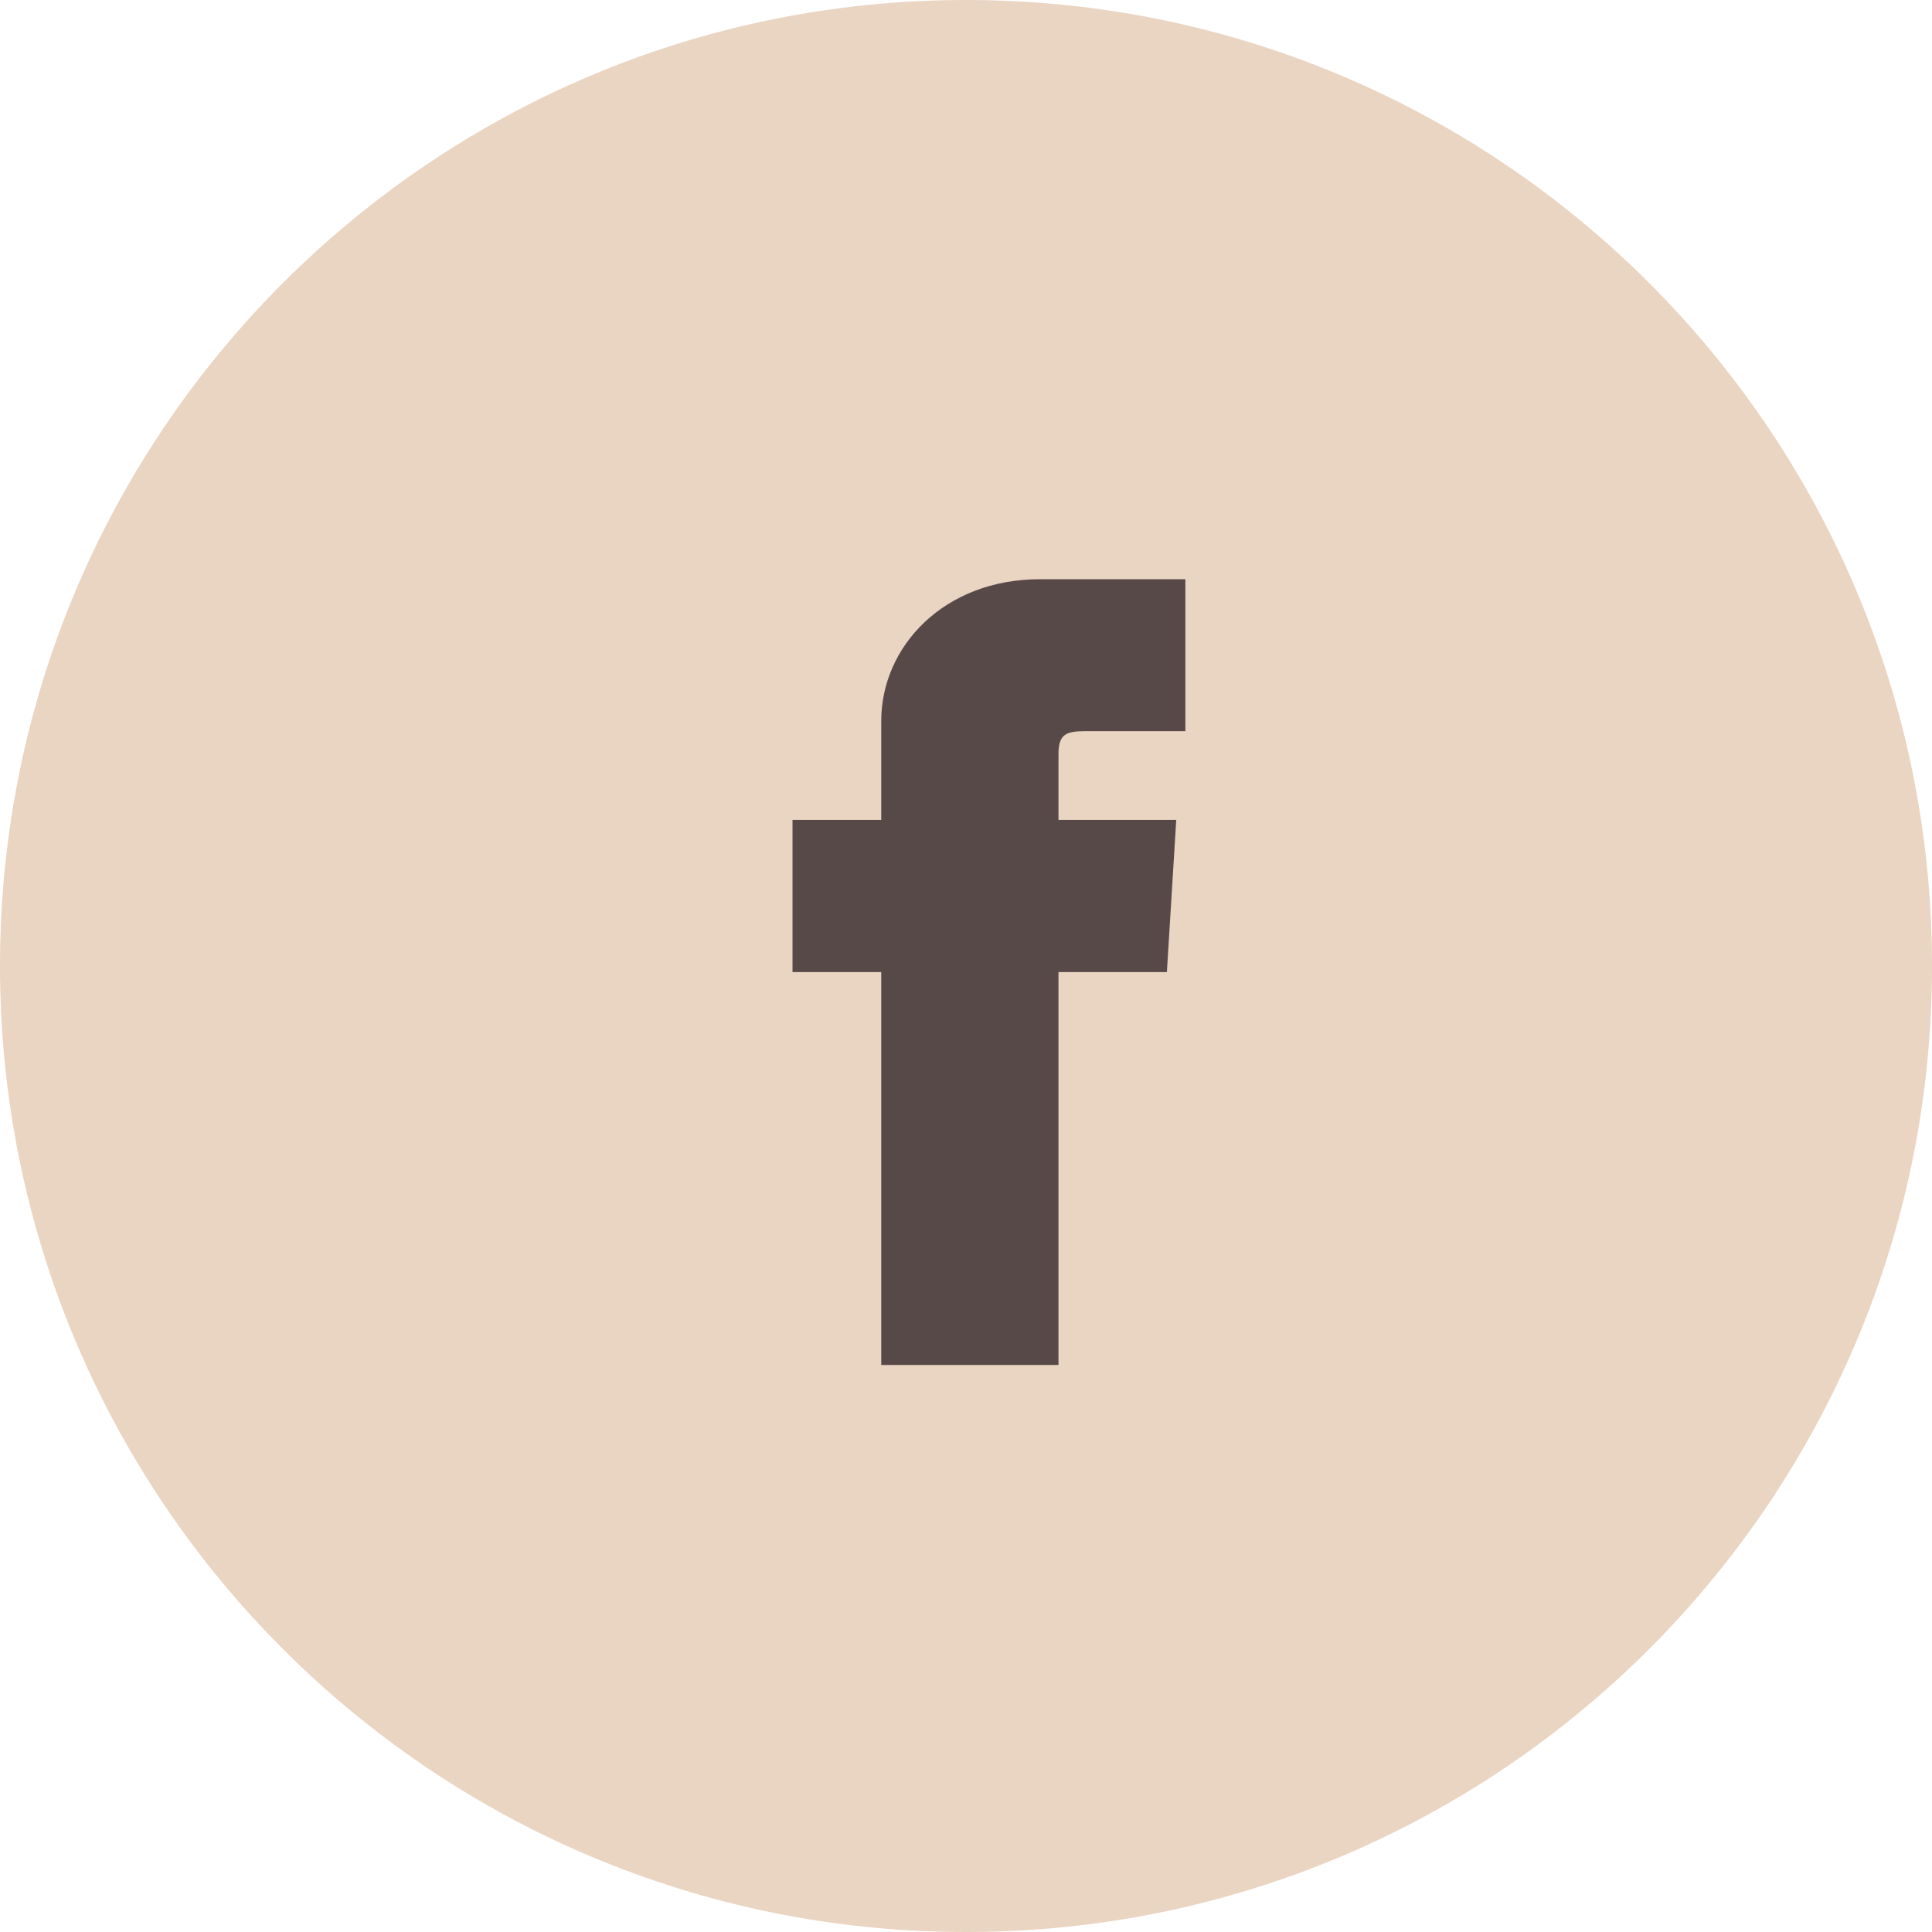
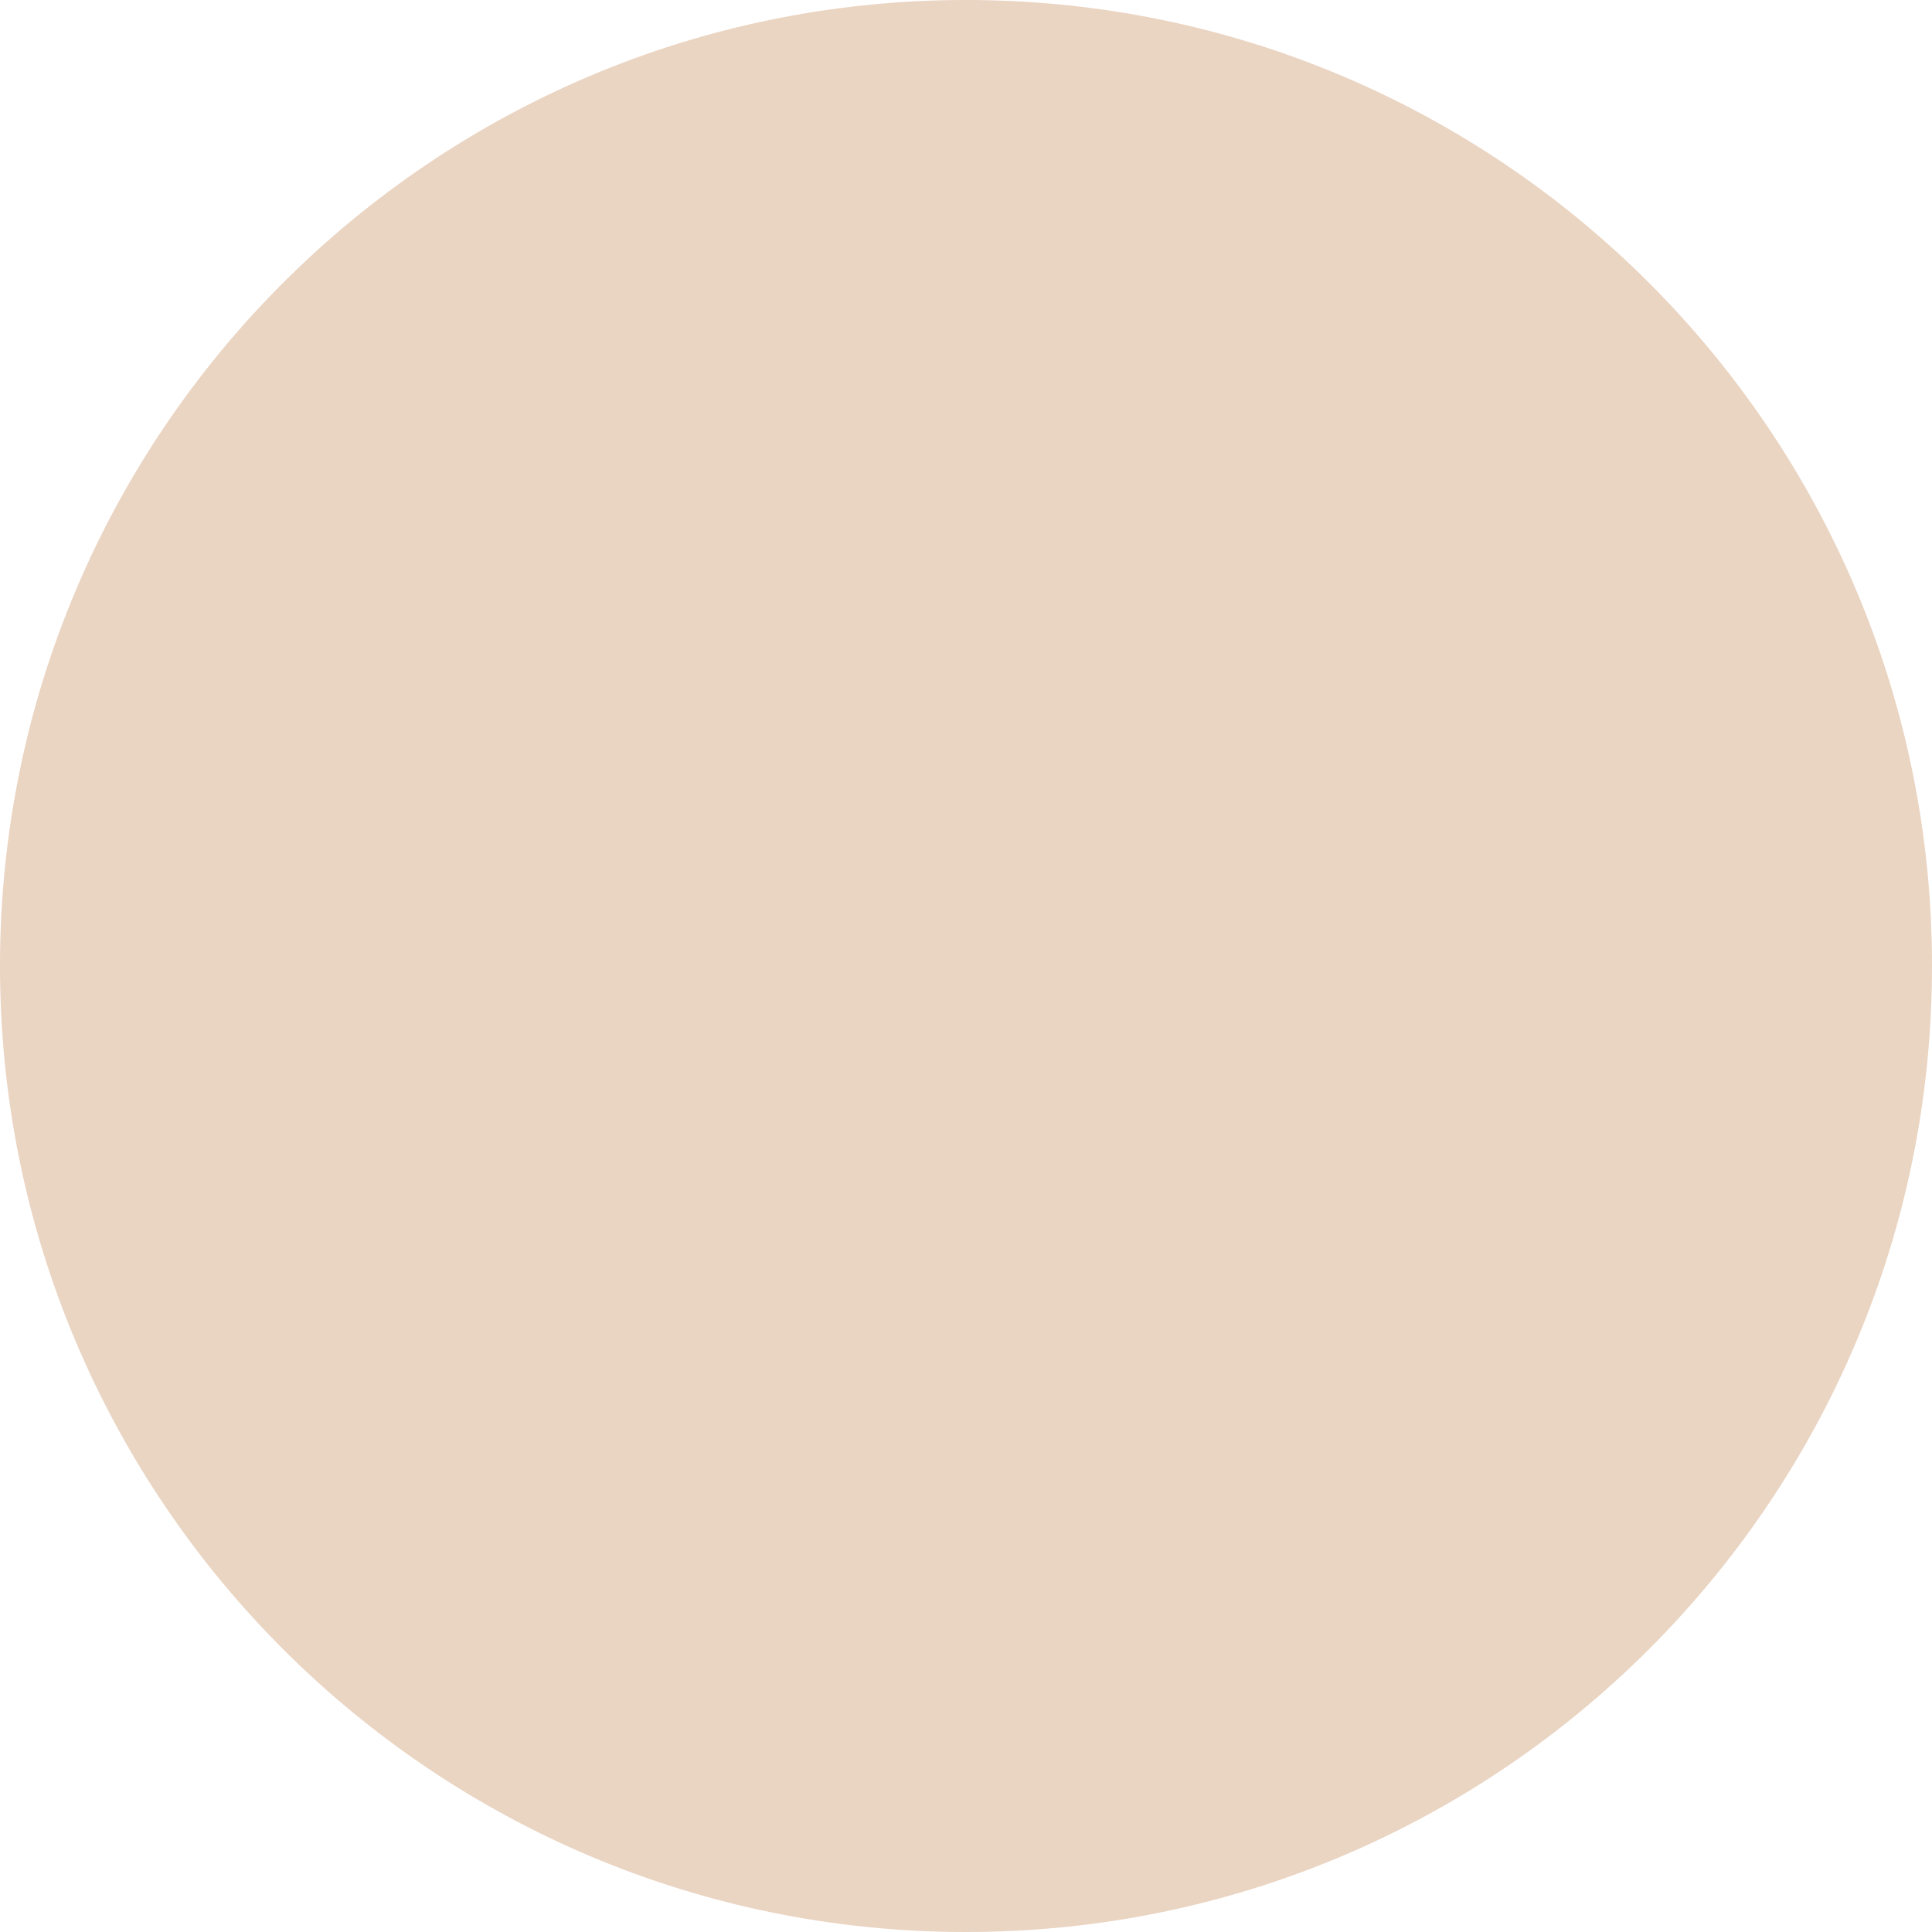
<svg xmlns="http://www.w3.org/2000/svg" viewBox="0 0 82.52 82.52">
  <path d="M82.52 41.26c0 22.79-18.47 41.26-41.26 41.26S0 64.04 0 41.26 18.47 0 41.26 0s41.26 18.47 41.26 41.26Z" style="fill:#ead4c2" />
-   <path d="M46.37 31.23h4.26v-6.49h-6.21c-4.12 0-6.78 2.89-6.78 6.05v4.23h-3.79v6.5h3.79V58.3h7.57V41.52h4.63l.4-6.5h-5.03v-2.81c0-.86.33-.98 1.16-.98Z" style="fill:#584949" />
</svg>